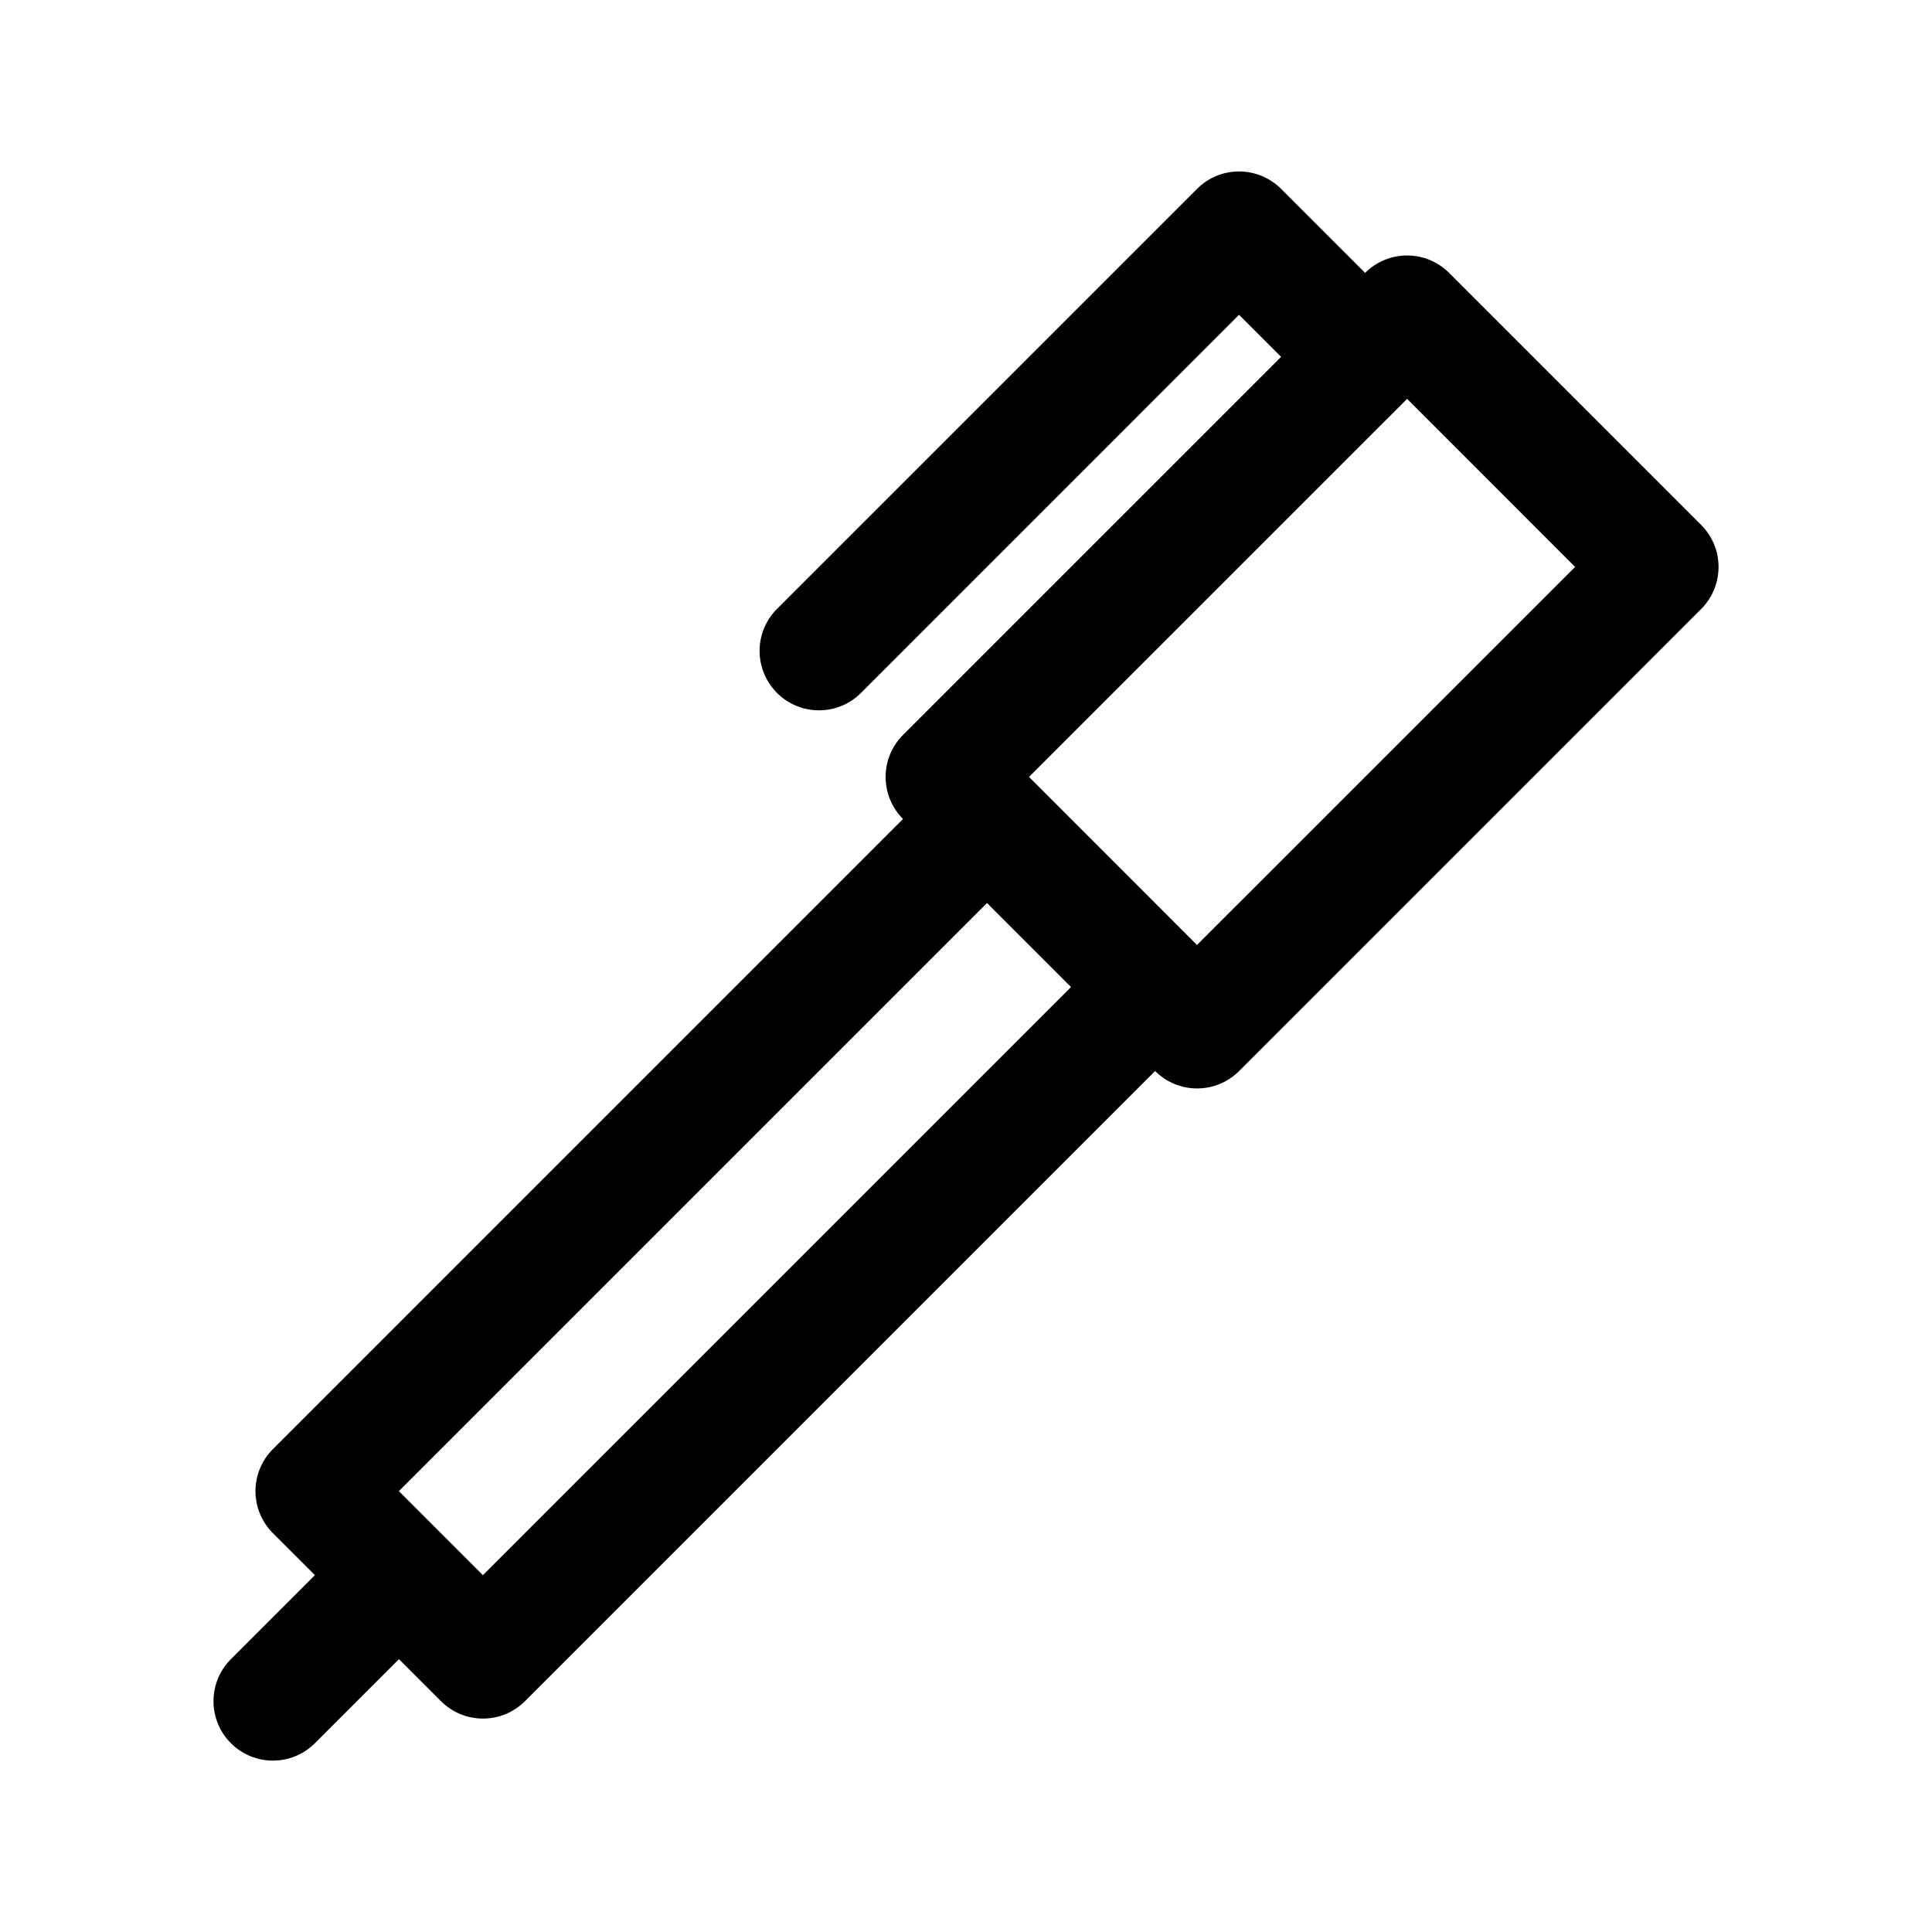
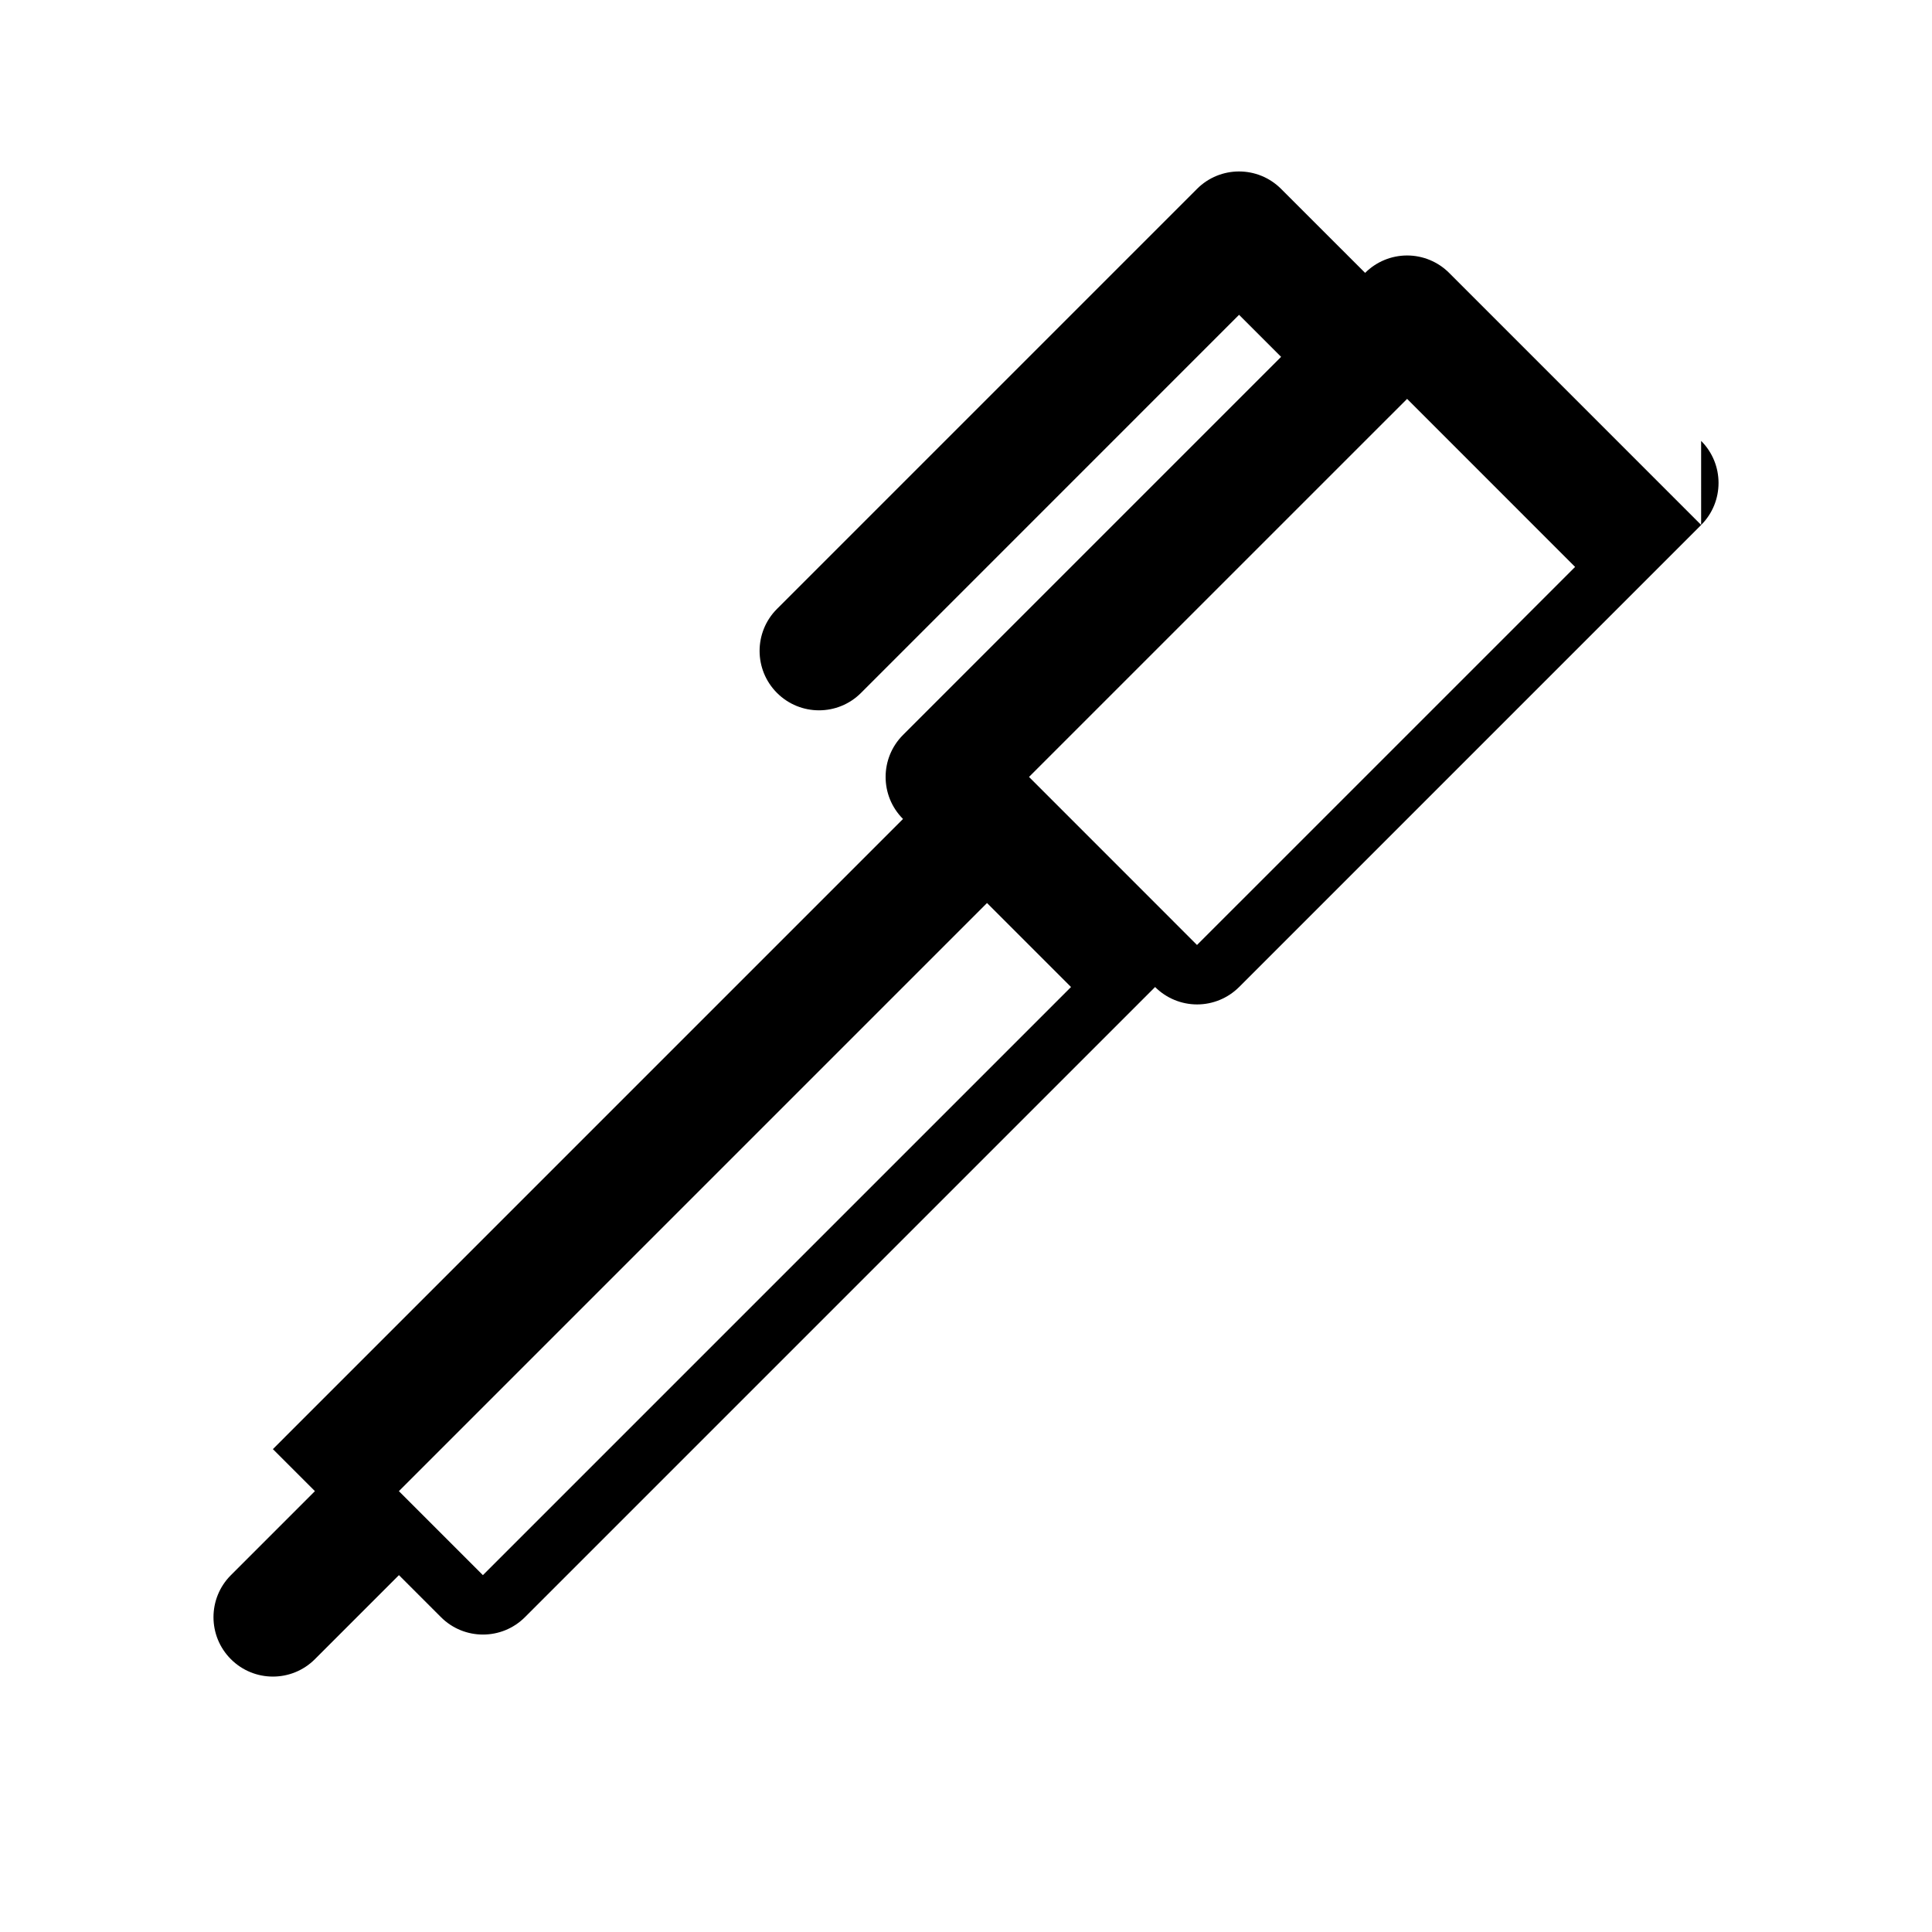
<svg xmlns="http://www.w3.org/2000/svg" fill="#000000" width="800px" height="800px" version="1.1" viewBox="144 144 512 512">
-   <path d="m594.82 283.11-66.785-66.793c-2.953-2.953-6.961-4.613-11.133-4.613-4.172 0-8.18 1.66-11.133 4.613l-22.277-22.27c-6.148-6.141-16.113-6.148-22.262 0l-111.32 111.32c-6.148 6.148-6.148 16.113 0 22.262 3.078 3.078 7.102 4.613 11.133 4.613s8.062-1.535 11.133-4.613l100.19-100.2 11.141 11.141-100.2 100.2c-6.148 6.148-6.148 16.113 0 22.262l-166.99 167c-2.953 2.953-4.613 6.957-4.613 11.133 0 4.172 1.66 8.18 4.613 11.133l11.141 11.133-22.27 22.27c-6.148 6.148-6.148 16.113 0 22.262 3.078 3.078 7.102 4.613 11.133 4.613s8.062-1.535 11.133-4.613l22.27-22.27 11.133 11.133c3.078 3.078 7.102 4.613 11.133 4.613s8.062-1.535 11.133-4.613l166.99-166.99c2.953 2.953 6.957 4.613 11.133 4.613 4.172 0 8.18-1.66 11.133-4.613l122.46-122.46c6.129-6.152 6.129-16.121-0.02-22.27zm-322.85 278.32-22.262-22.262 155.86-155.86 22.262 22.262zm189.25-167-44.516-44.531h-0.008l100.2-100.19 44.523 44.531z" />
+   <path d="m594.82 283.11-66.785-66.793c-2.953-2.953-6.961-4.613-11.133-4.613-4.172 0-8.18 1.66-11.133 4.613l-22.277-22.27c-6.148-6.141-16.113-6.148-22.262 0l-111.32 111.32c-6.148 6.148-6.148 16.113 0 22.262 3.078 3.078 7.102 4.613 11.133 4.613s8.062-1.535 11.133-4.613l100.19-100.2 11.141 11.141-100.2 100.2c-6.148 6.148-6.148 16.113 0 22.262l-166.99 167l11.141 11.133-22.27 22.27c-6.148 6.148-6.148 16.113 0 22.262 3.078 3.078 7.102 4.613 11.133 4.613s8.062-1.535 11.133-4.613l22.27-22.27 11.133 11.133c3.078 3.078 7.102 4.613 11.133 4.613s8.062-1.535 11.133-4.613l166.99-166.99c2.953 2.953 6.957 4.613 11.133 4.613 4.172 0 8.18-1.66 11.133-4.613l122.46-122.46c6.129-6.152 6.129-16.121-0.02-22.27zm-322.85 278.32-22.262-22.262 155.86-155.86 22.262 22.262zm189.25-167-44.516-44.531h-0.008l100.2-100.19 44.523 44.531z" />
</svg>